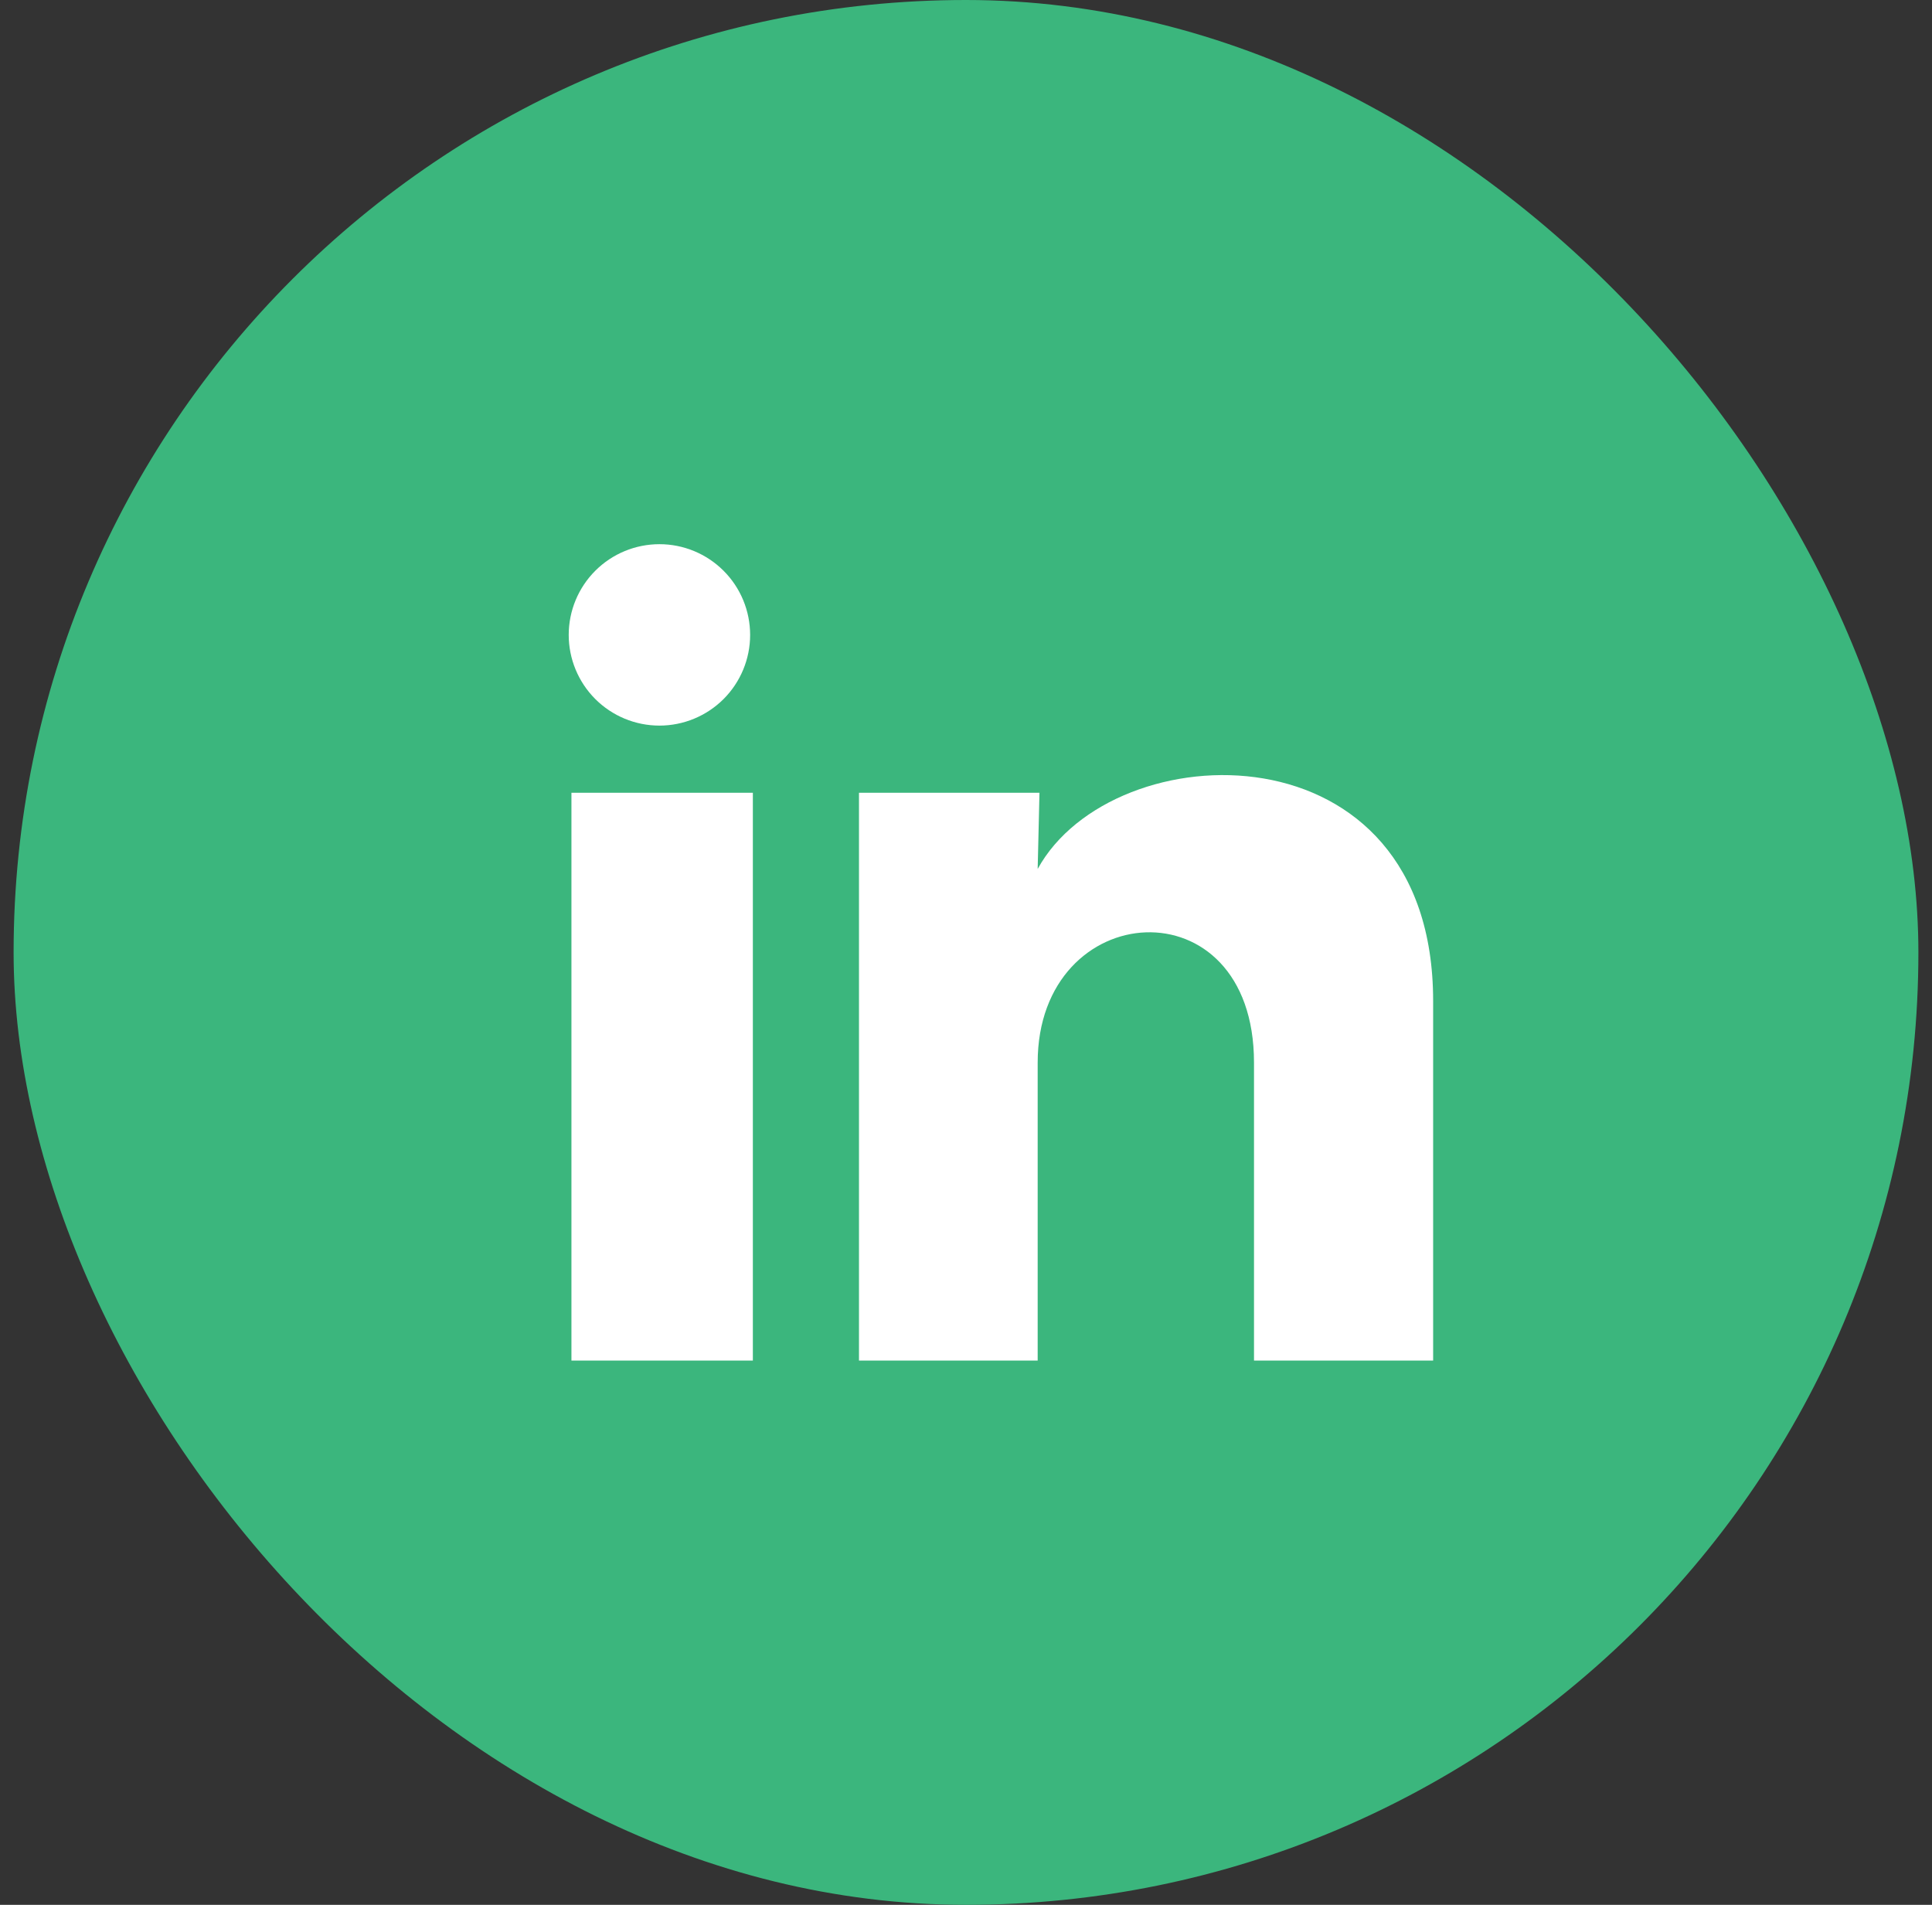
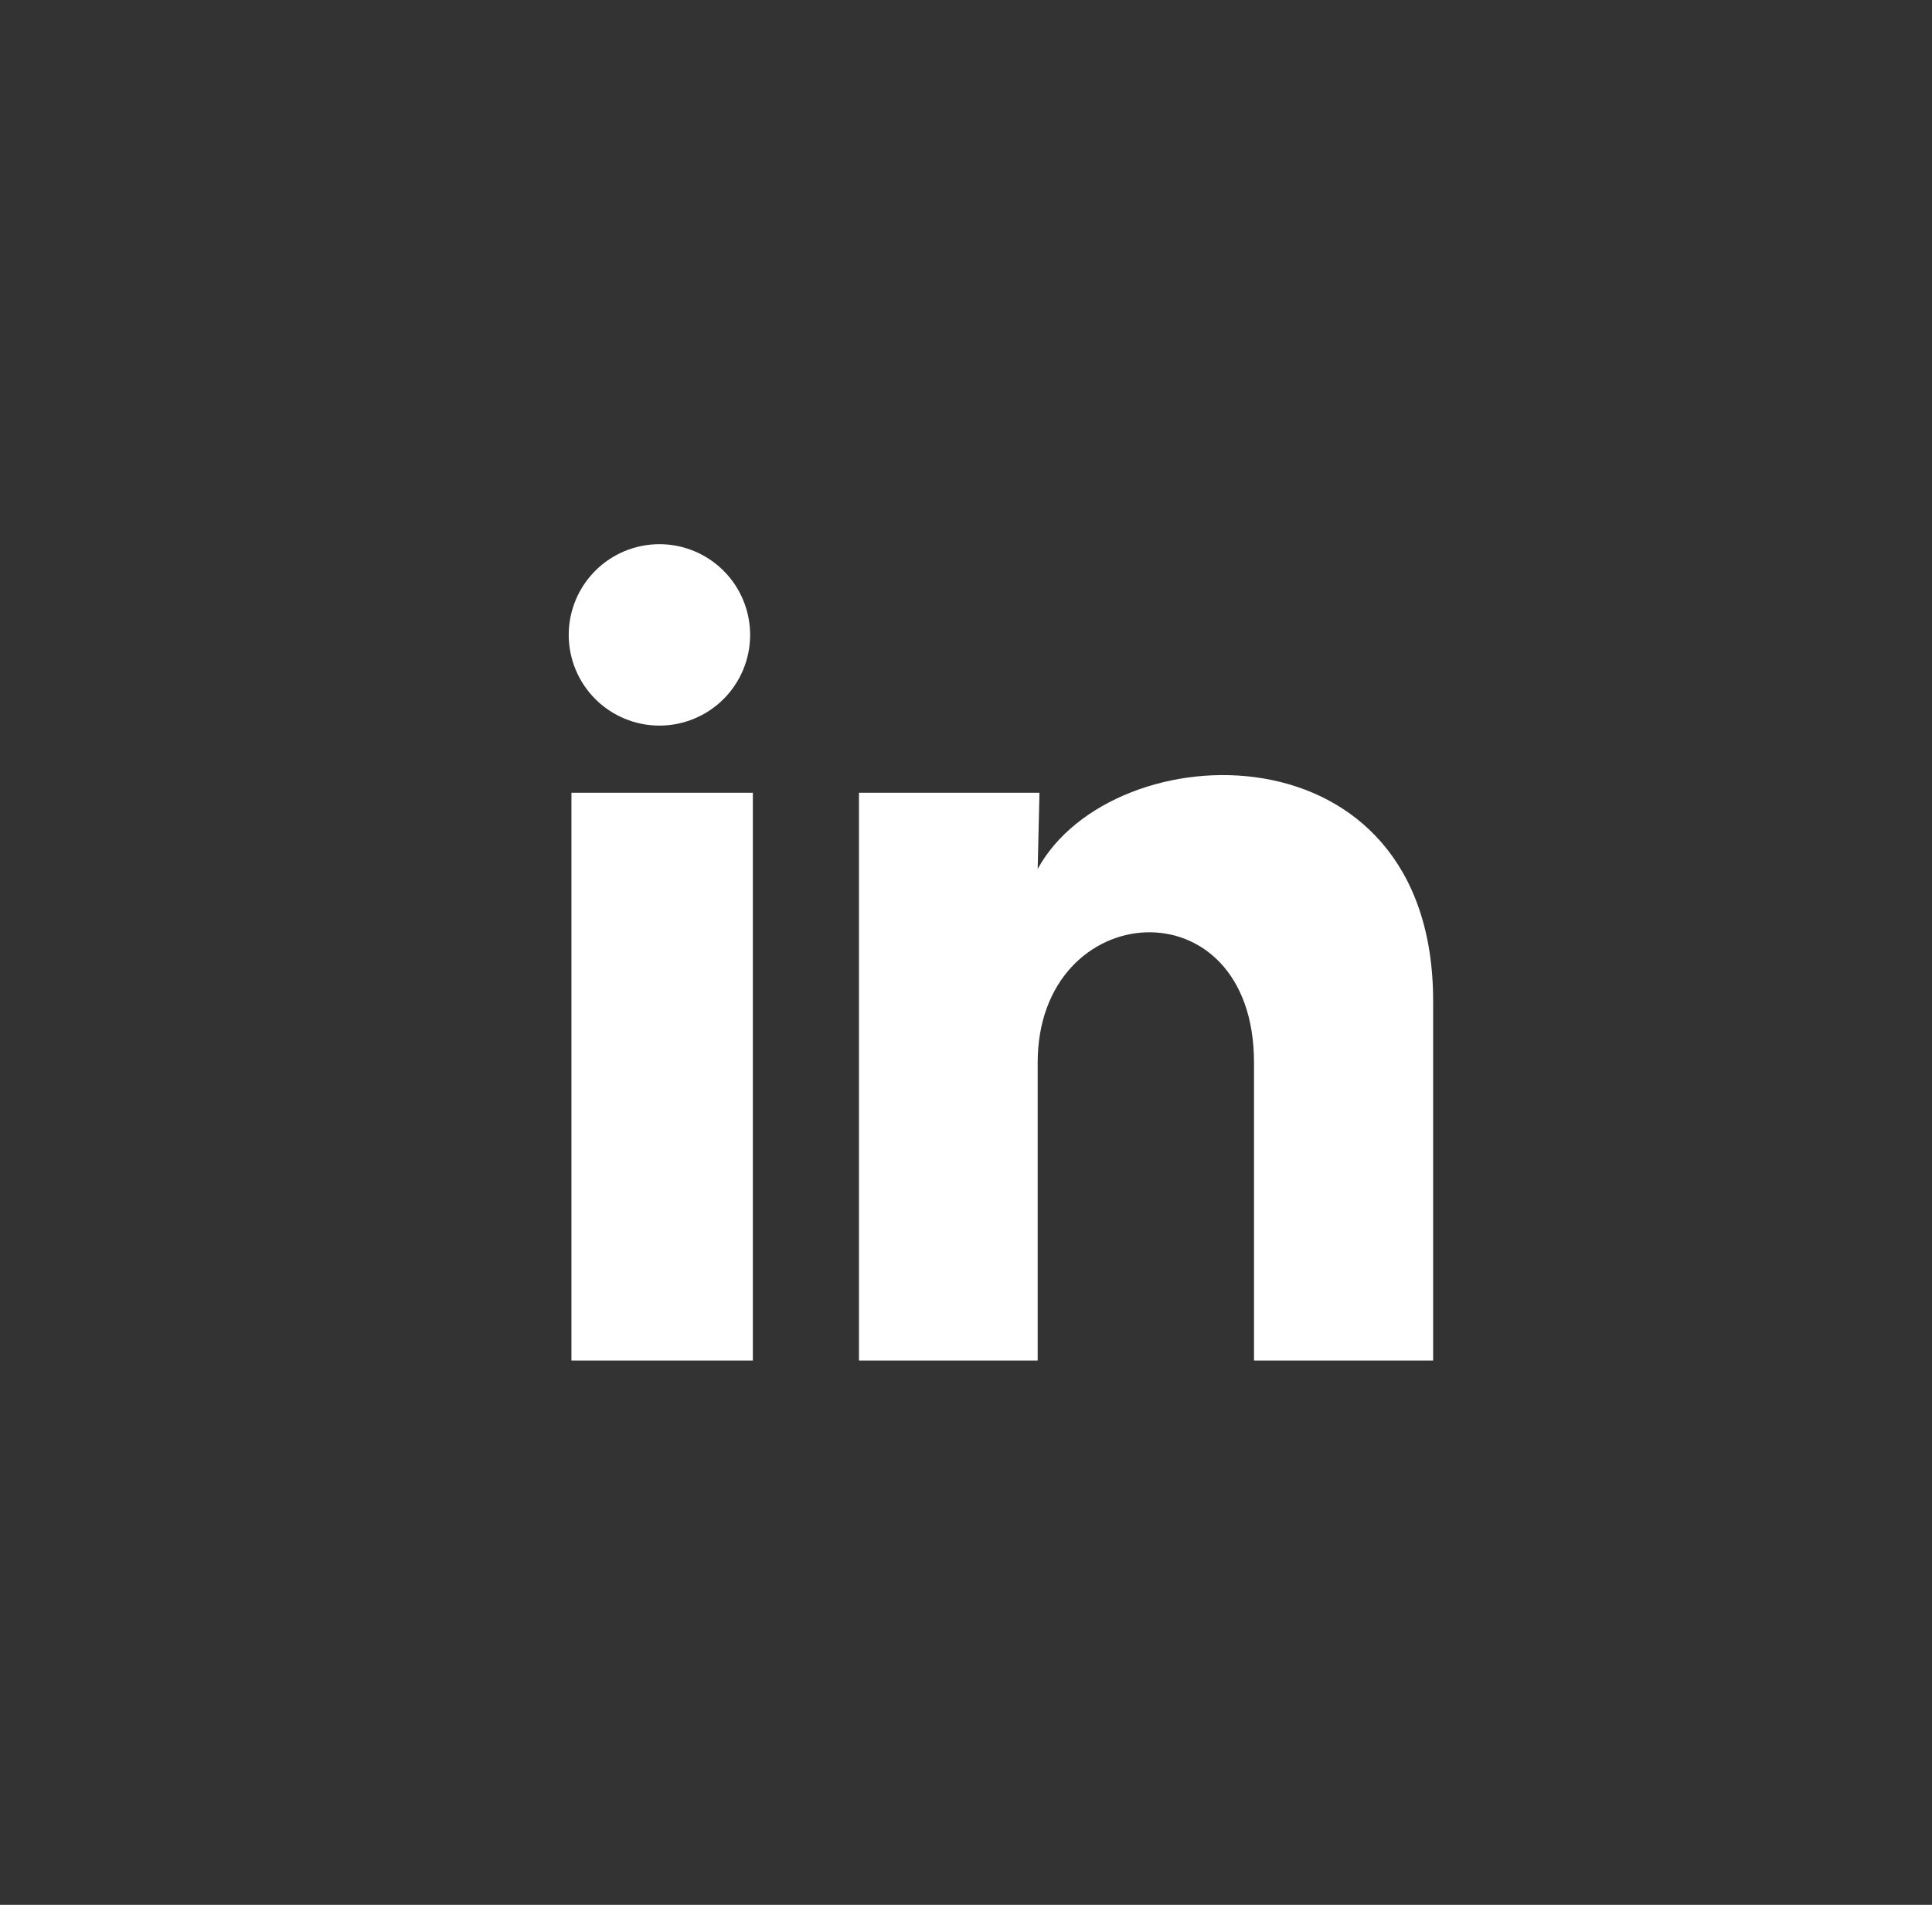
<svg xmlns="http://www.w3.org/2000/svg" width="71" height="70" viewBox="0 0 71 70" fill="none">
  <rect x="0" y="0" width="71" height="70" fill="#333333" stroke="none" />
-   <rect x="0.5" width="70" height="70" rx="35" fill="#3BB67D" />
-   <path d="M27.567 23.333C27.567 24.217 27.215 25.065 26.59 25.69C25.964 26.314 25.116 26.665 24.232 26.665C23.348 26.664 22.5 26.313 21.875 25.687C21.251 25.062 20.9 24.214 20.9 23.33C20.901 22.446 21.252 21.598 21.878 20.973C22.503 20.348 23.351 19.998 24.235 19.998C25.119 19.998 25.967 20.35 26.592 20.976C27.217 21.601 27.567 22.449 27.567 23.333ZM27.667 29.133H21V50H27.667V29.133ZM38.2 29.133H31.567V50H38.134V39.05C38.134 32.95 46.084 32.383 46.084 39.05V50H52.667V36.783C52.667 26.5 40.9 26.883 38.134 31.933L38.2 29.133Z" fill="white" />
+   <path d="M27.567 23.333C27.567 24.217 27.215 25.065 26.59 25.69C25.964 26.314 25.116 26.665 24.232 26.665C23.348 26.664 22.5 26.313 21.875 25.687C21.251 25.062 20.9 24.214 20.9 23.33C20.901 22.446 21.252 21.598 21.878 20.973C22.503 20.348 23.351 19.998 24.235 19.998C25.119 19.998 25.967 20.35 26.592 20.976C27.217 21.601 27.567 22.449 27.567 23.333ZM27.667 29.133H21V50H27.667ZM38.2 29.133H31.567V50H38.134V39.05C38.134 32.95 46.084 32.383 46.084 39.05V50H52.667V36.783C52.667 26.5 40.9 26.883 38.134 31.933L38.2 29.133Z" fill="white" />
  <defs>
    <linearGradient id="paint0_linear_2327_2510" x1="71" y1="35" x2="28.731" y2="69.237" gradientUnits="userSpaceOnUse">
      <stop stop-color="#3BB67D" />
      <stop offset="1" stop-color="#EF7A0E" />
    </linearGradient>
  </defs>
</svg>